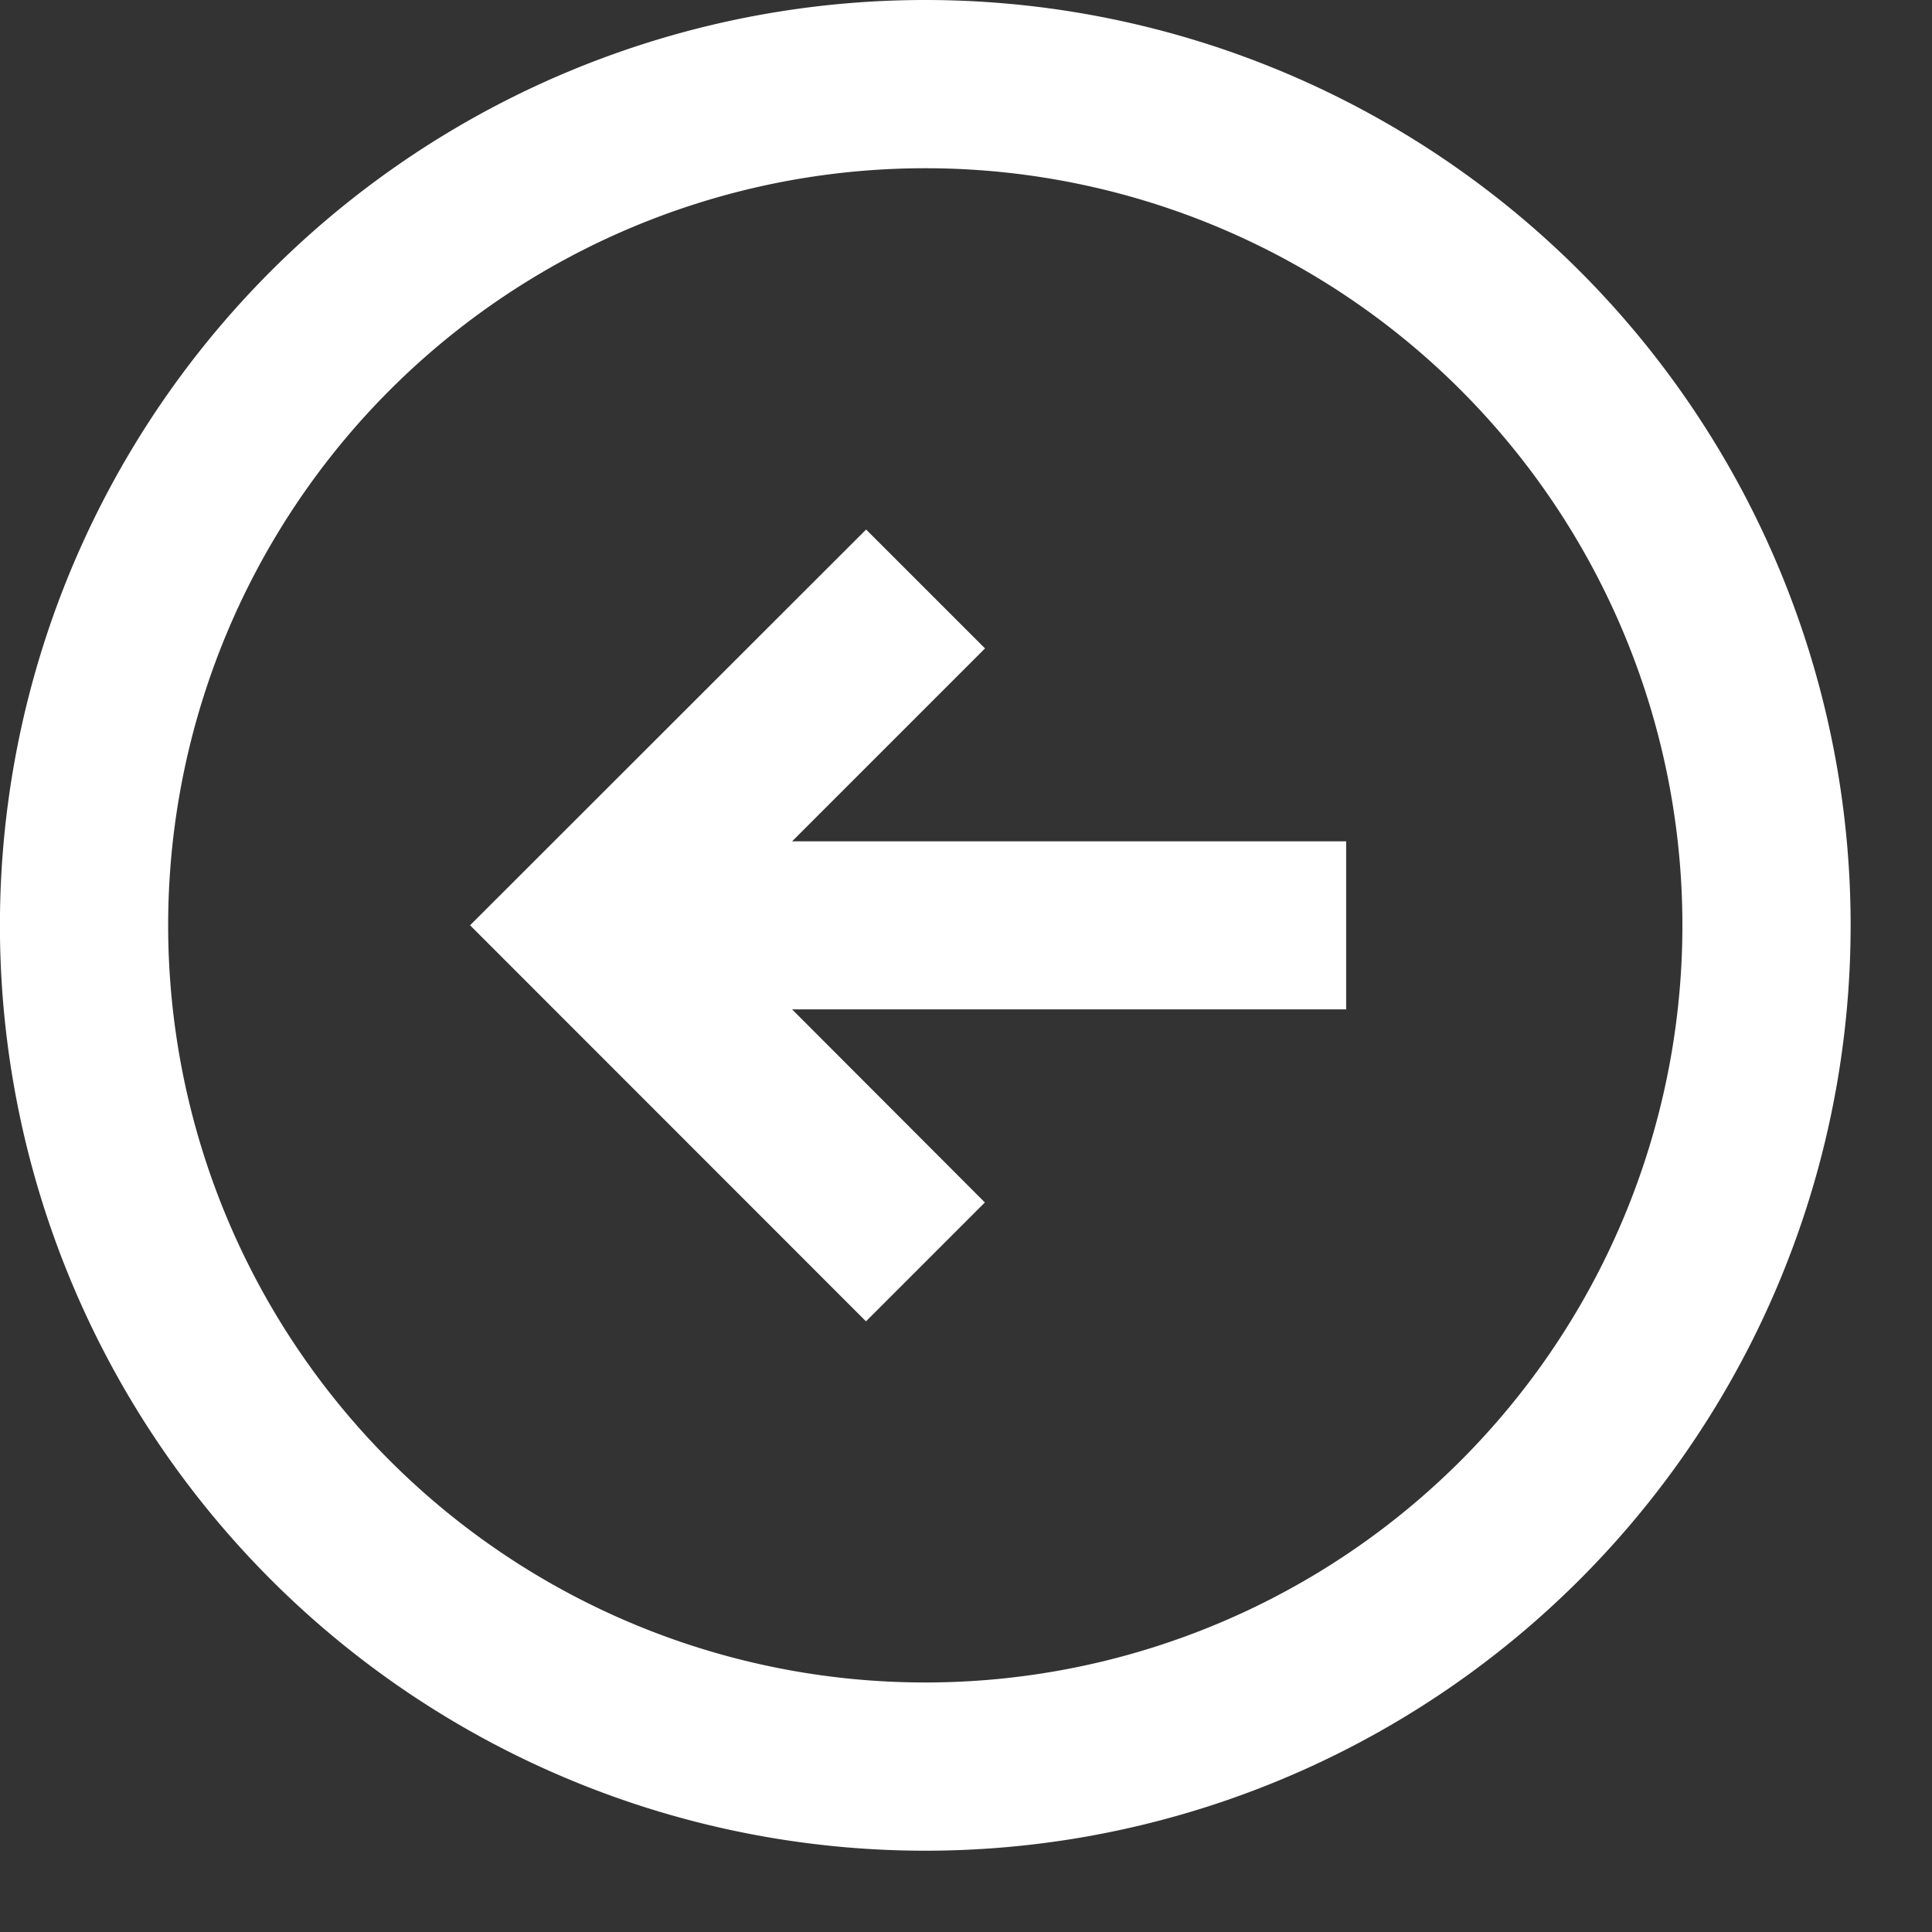
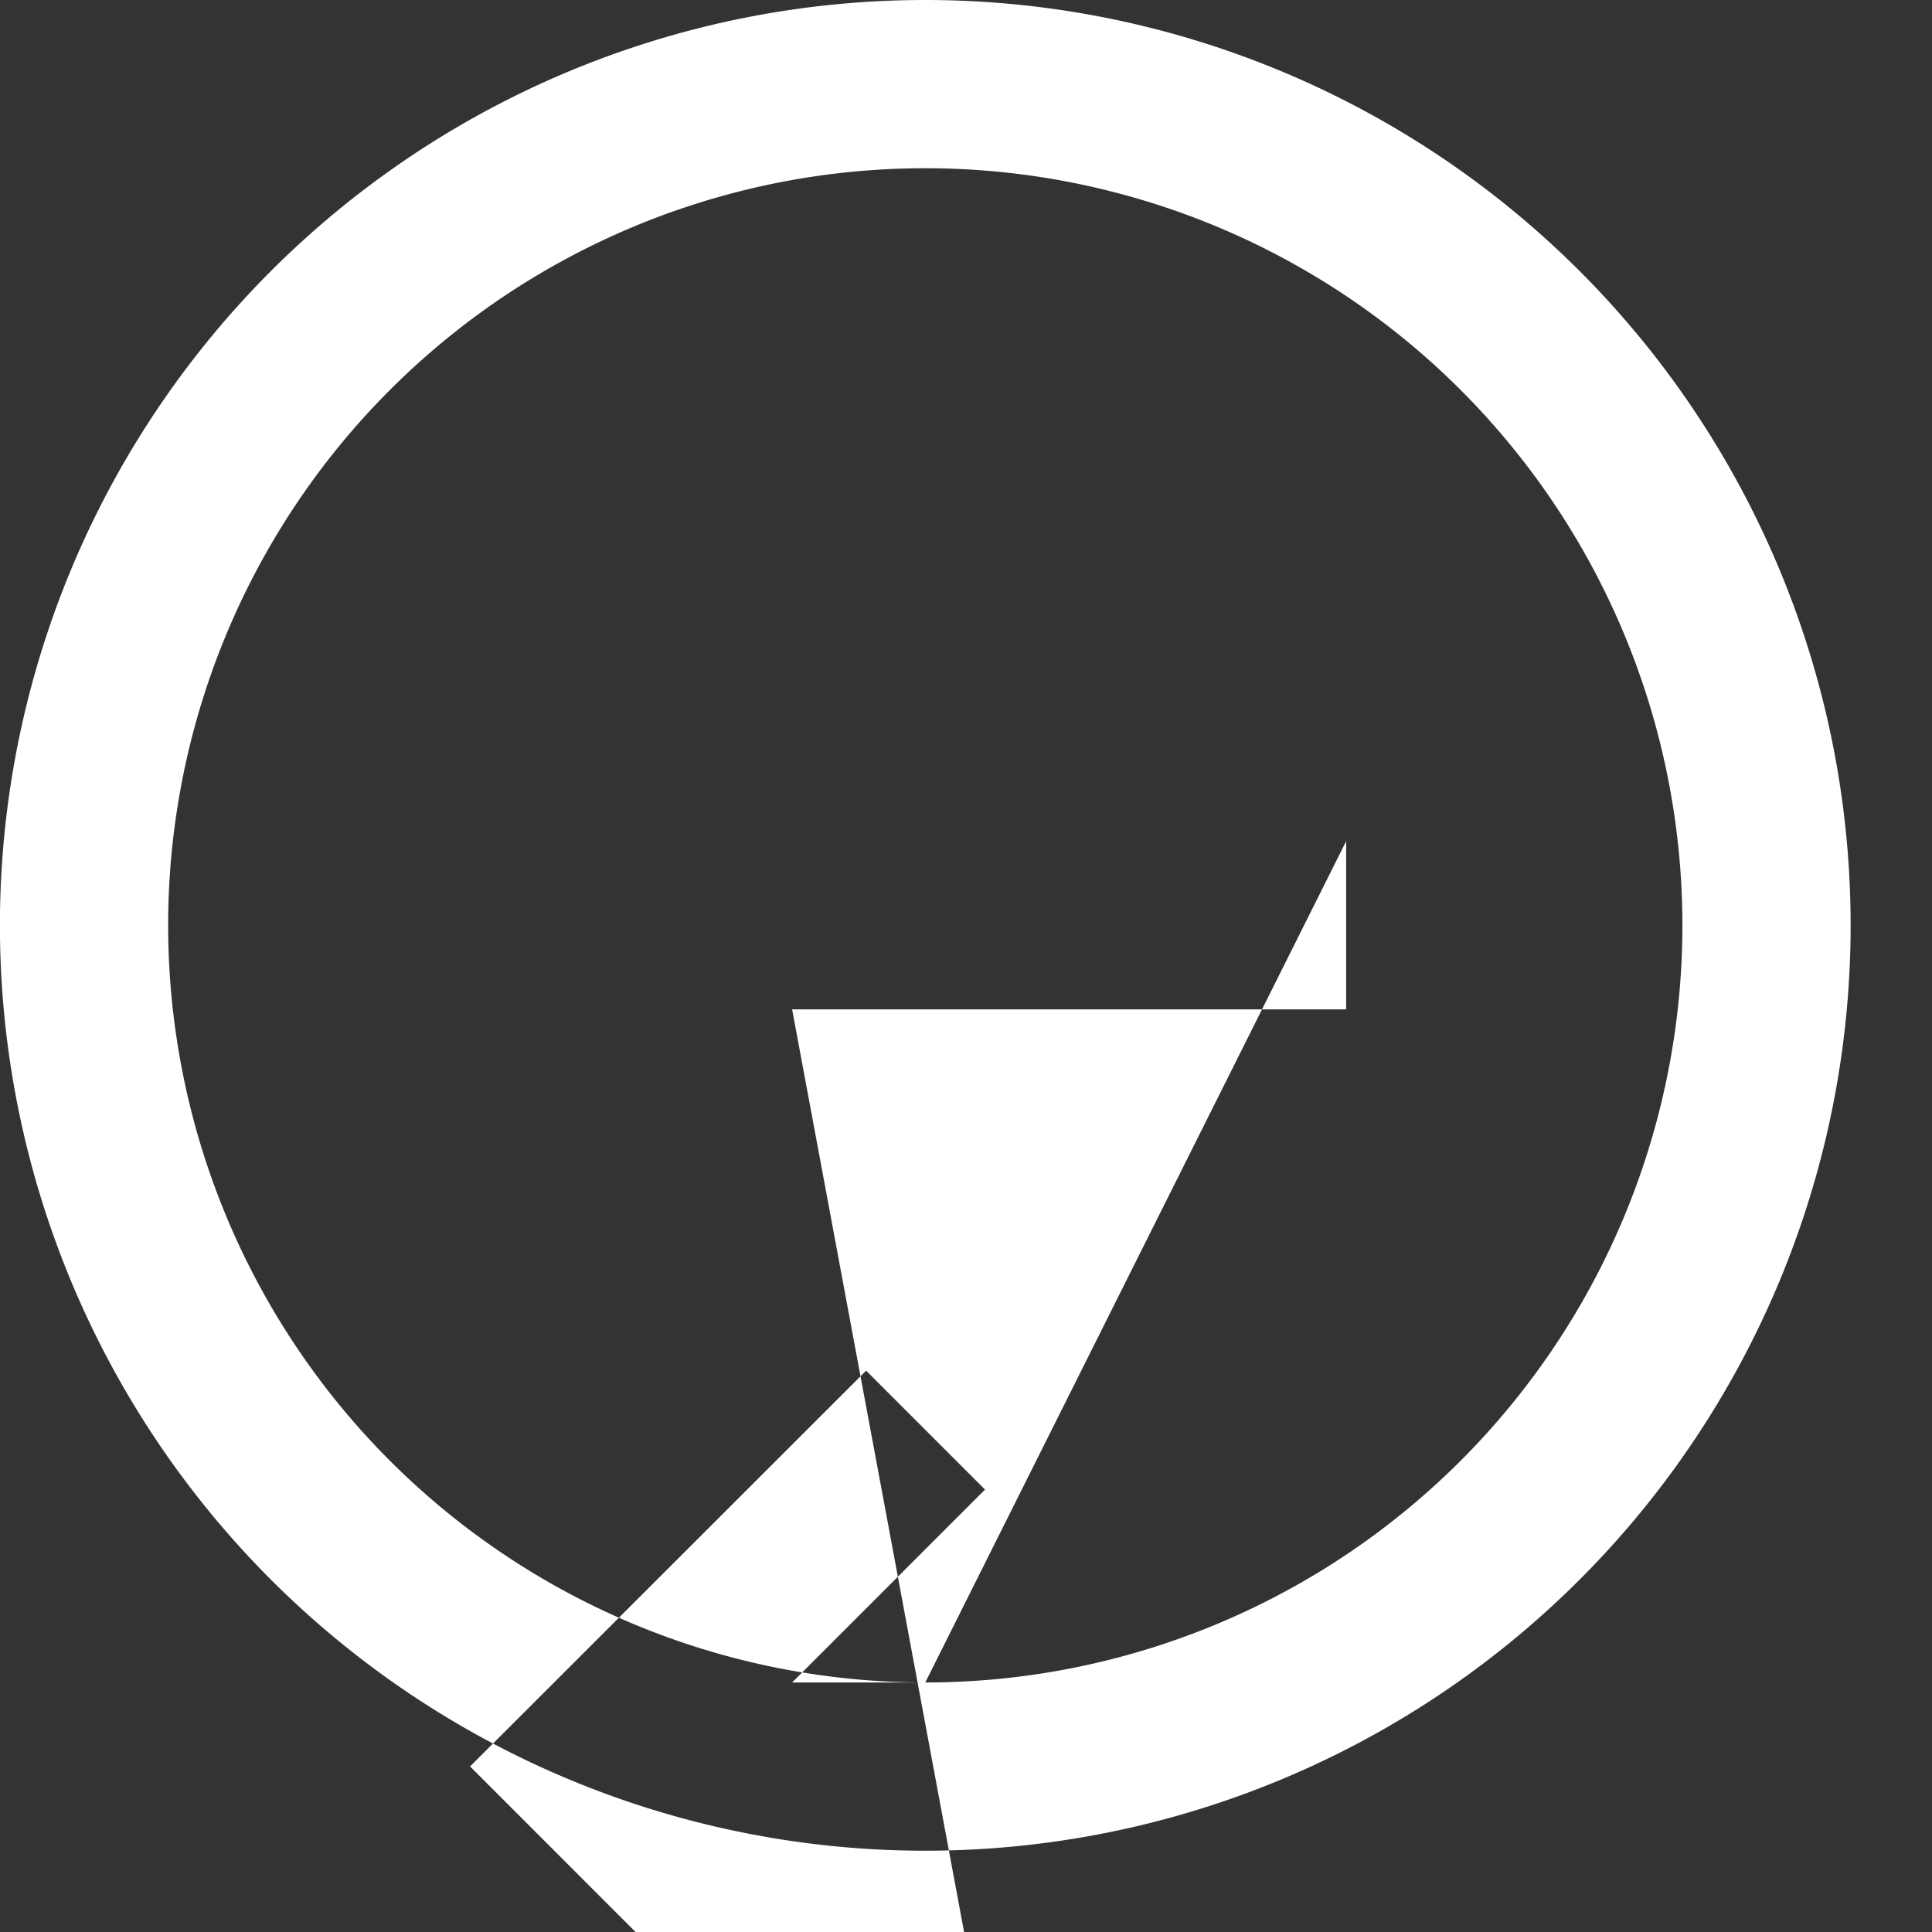
<svg xmlns="http://www.w3.org/2000/svg" width="13" height="13" viewBox="0 0 13 13" fill="none">
  <rect x="0" y="0" width="13" height="13" fill="#333333" stroke="none" />
-   <path fill-rule="evenodd" clip-rule="evenodd" d="M6.226 12.453A6.226 6.226 0 1 1 6.226 0a6.226 6.226 0 0 1 0 12.453zm0-1.132a5.094 5.094 0 1 0 0-10.189 5.094 5.094 0 0 0 0 10.189zm2.83-5.66H5.33l1.298-1.298-.8-.8-2.665 2.663 2.664 2.665.8-.8L5.33 6.792h3.728V5.66z" fill="#fff" />
+   <path fill-rule="evenodd" clip-rule="evenodd" d="M6.226 12.453A6.226 6.226 0 1 1 6.226 0a6.226 6.226 0 0 1 0 12.453zm0-1.132a5.094 5.094 0 1 0 0-10.189 5.094 5.094 0 0 0 0 10.189zH5.33l1.298-1.298-.8-.8-2.665 2.663 2.664 2.665.8-.8L5.33 6.792h3.728V5.66z" fill="#fff" />
</svg>